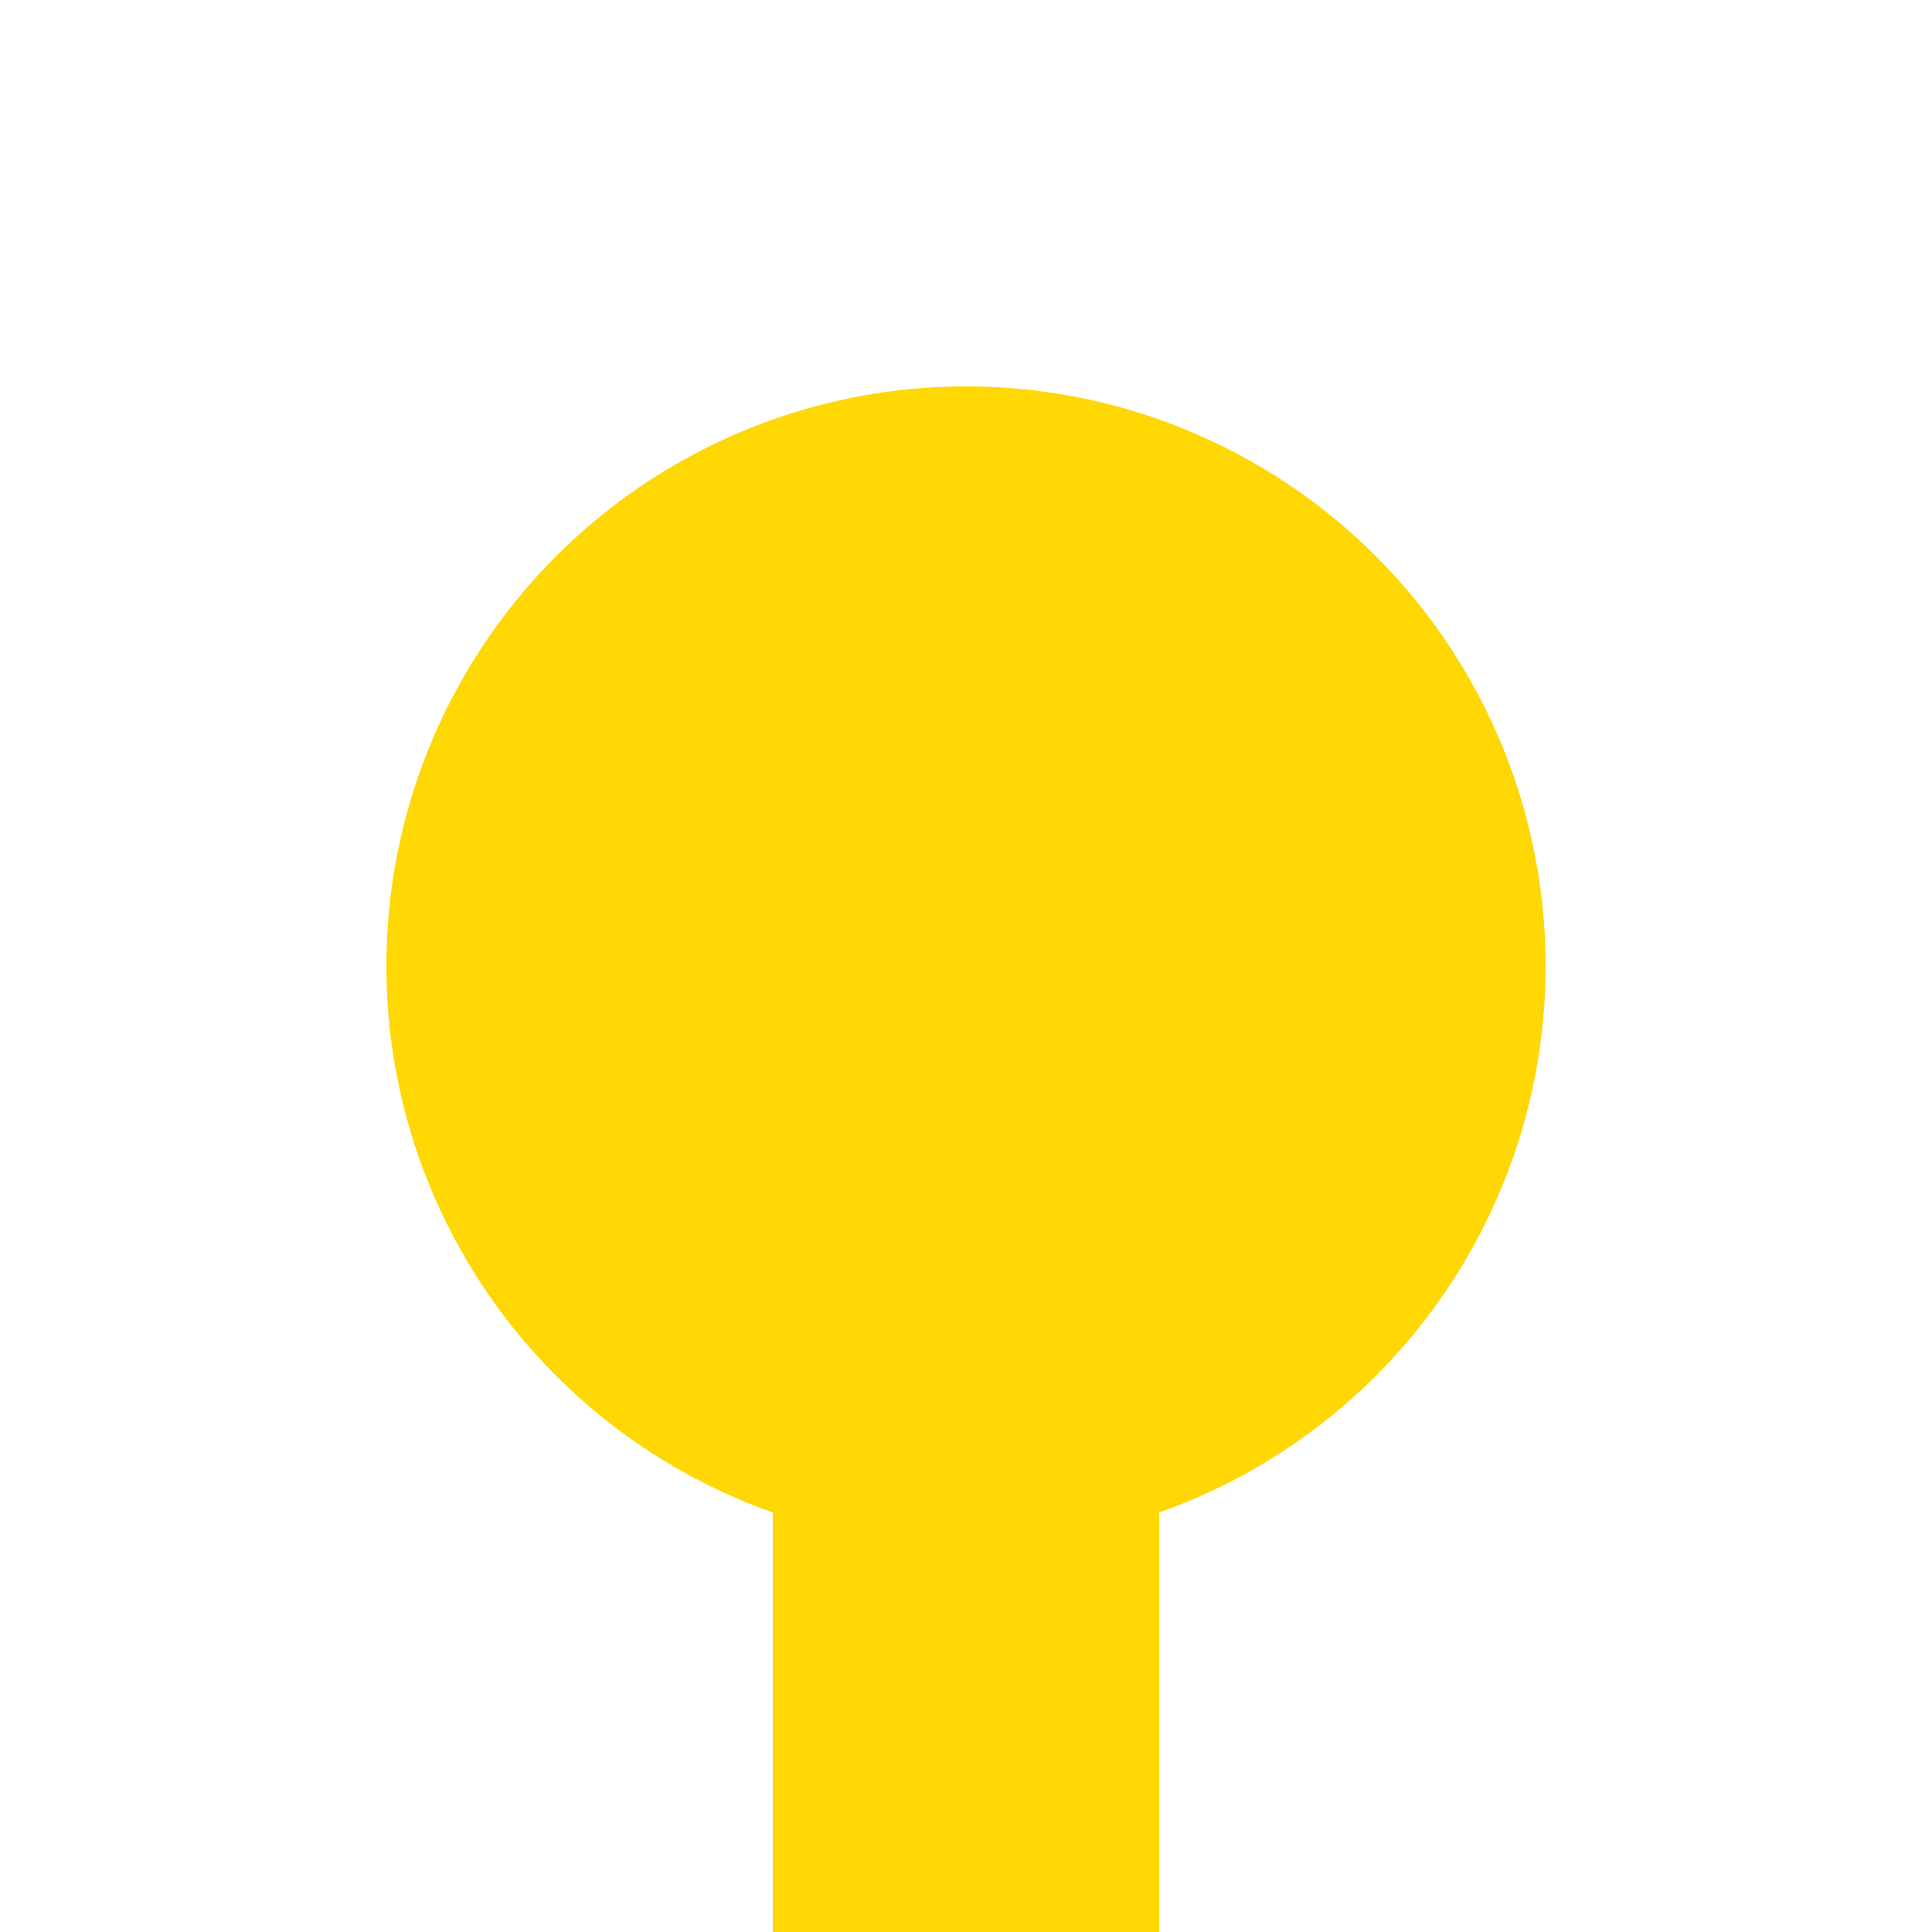
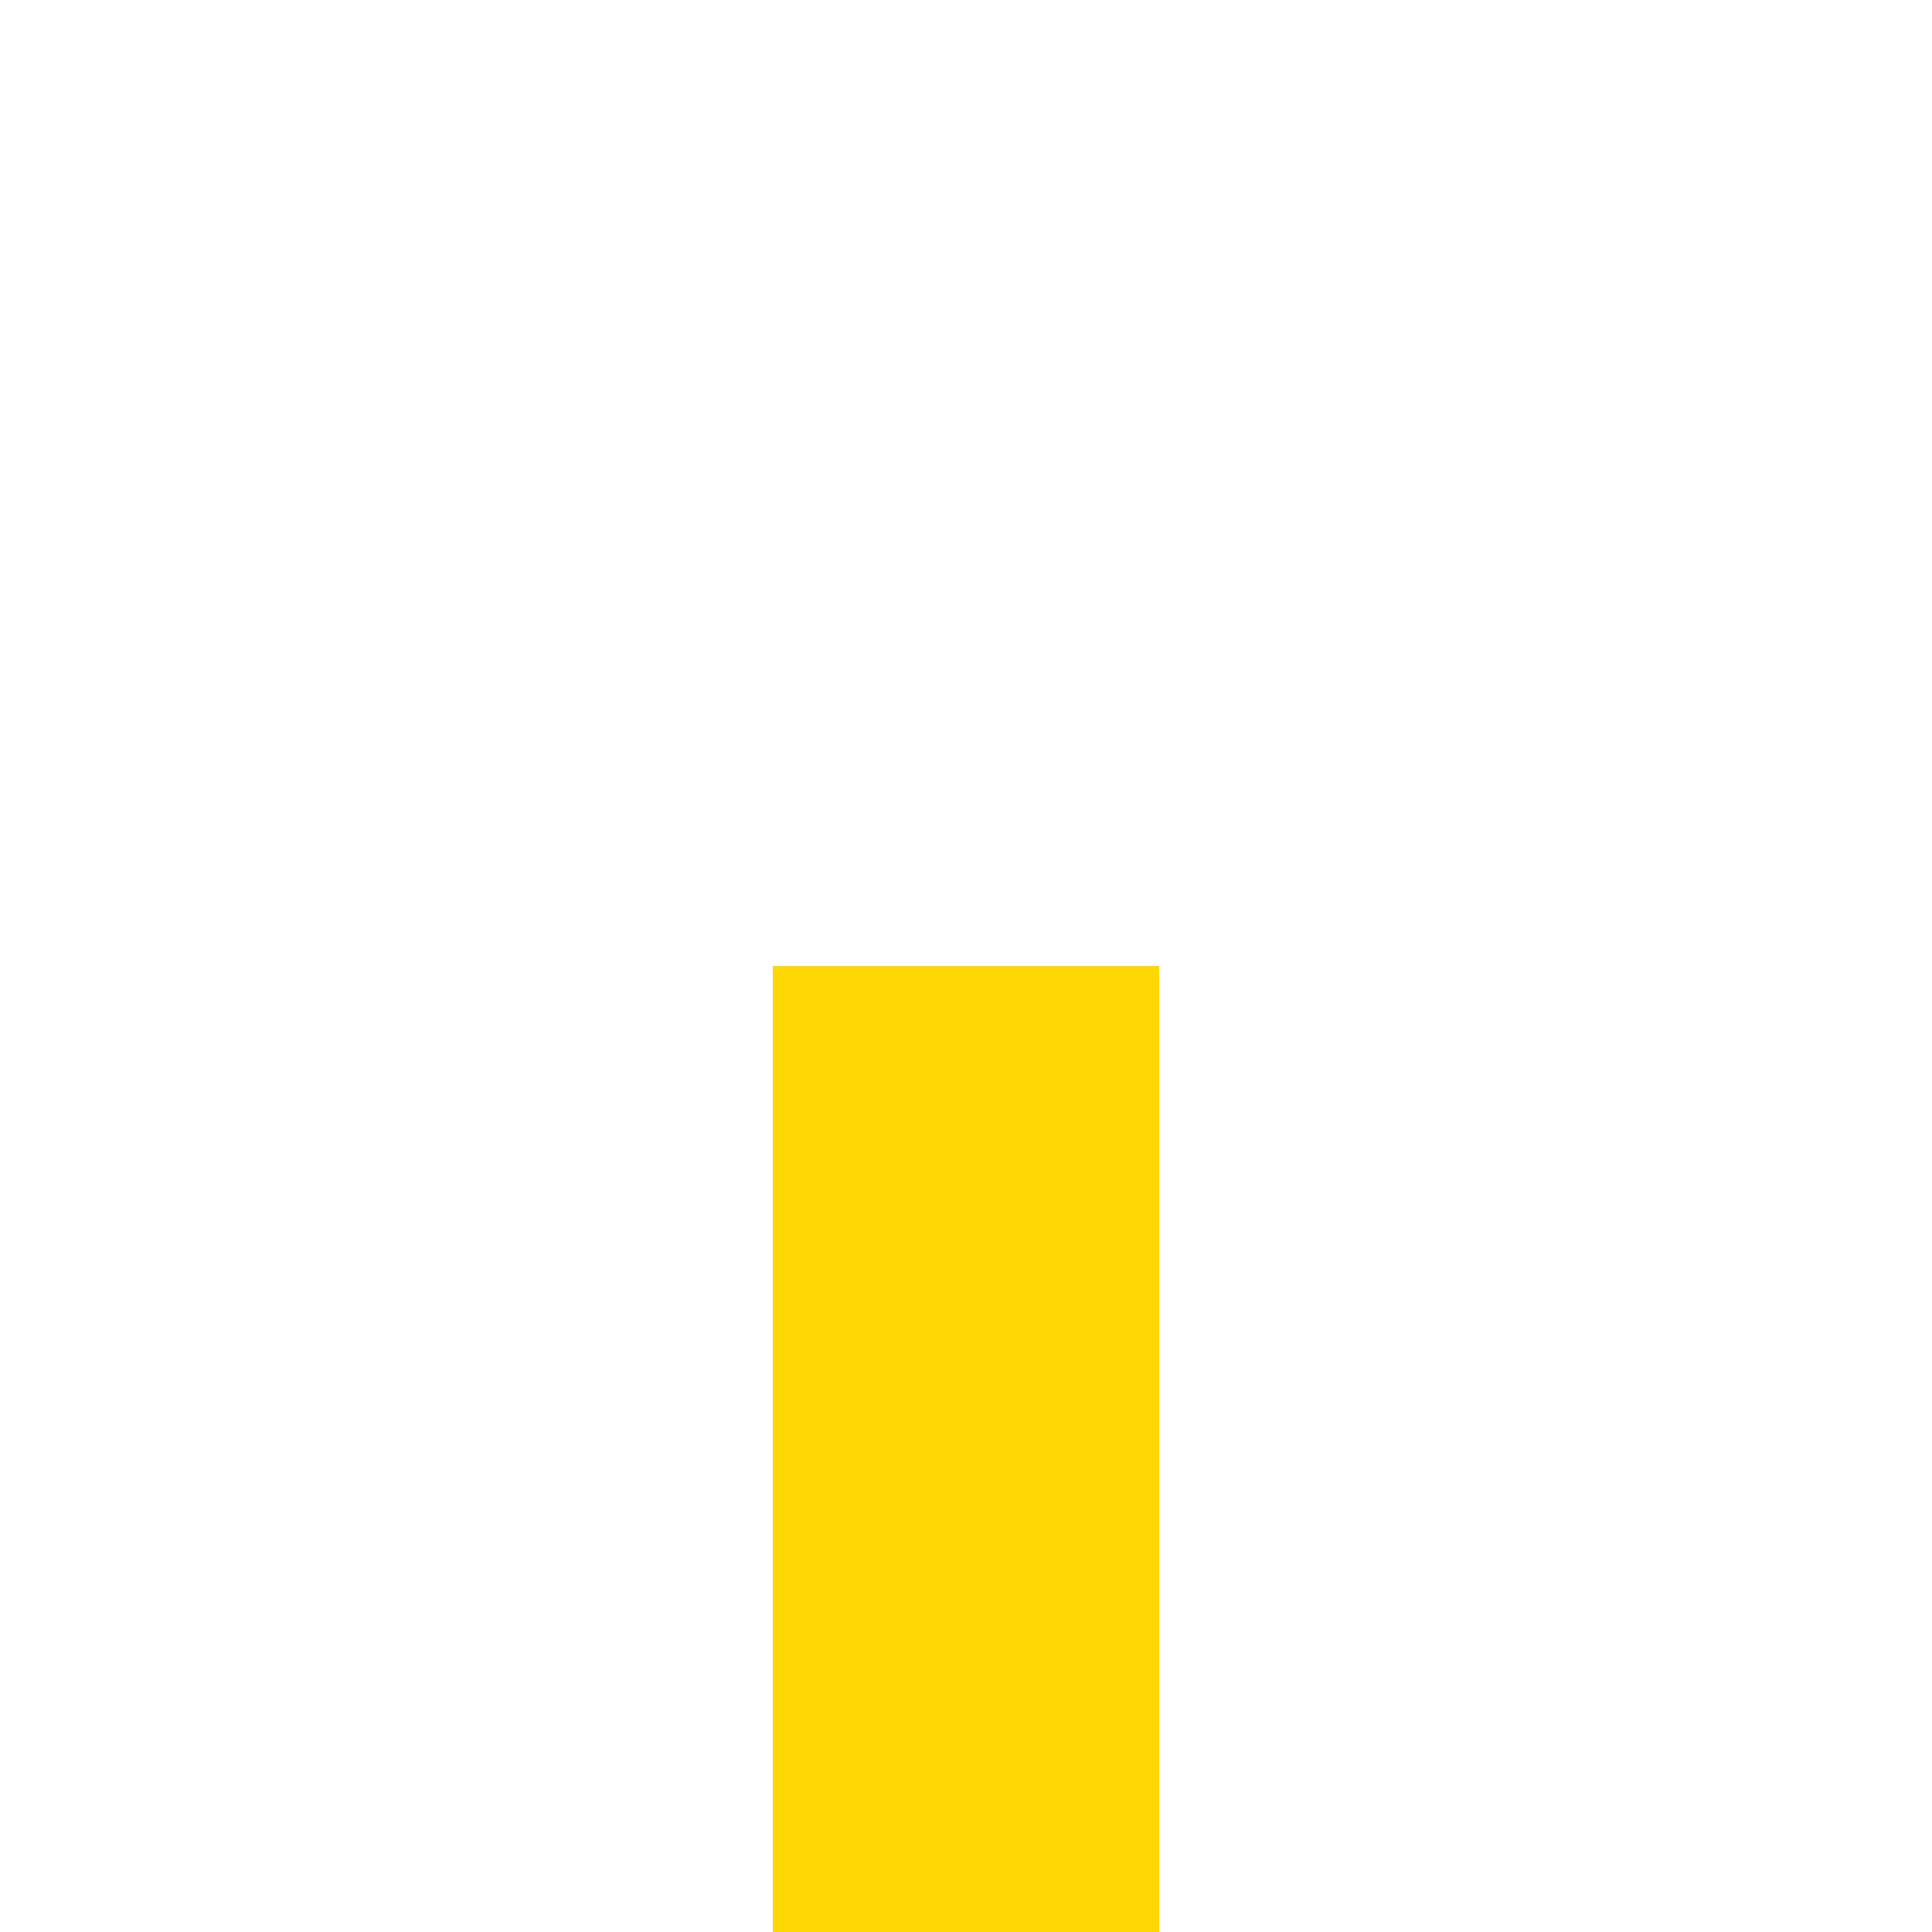
<svg xmlns="http://www.w3.org/2000/svg" width="500" height="500" viewBox="0 0 500 500">
  <title>BSicon Kopfbahnhof flava!</title>
  <g stroke="none" fill="none">
    <path d="M 250,250 V 500" stroke="#FFD702" stroke-width="100" />
-     <circle cx="250" cy="250" r="150" fill="#FFD702" />
  </g>
</svg>